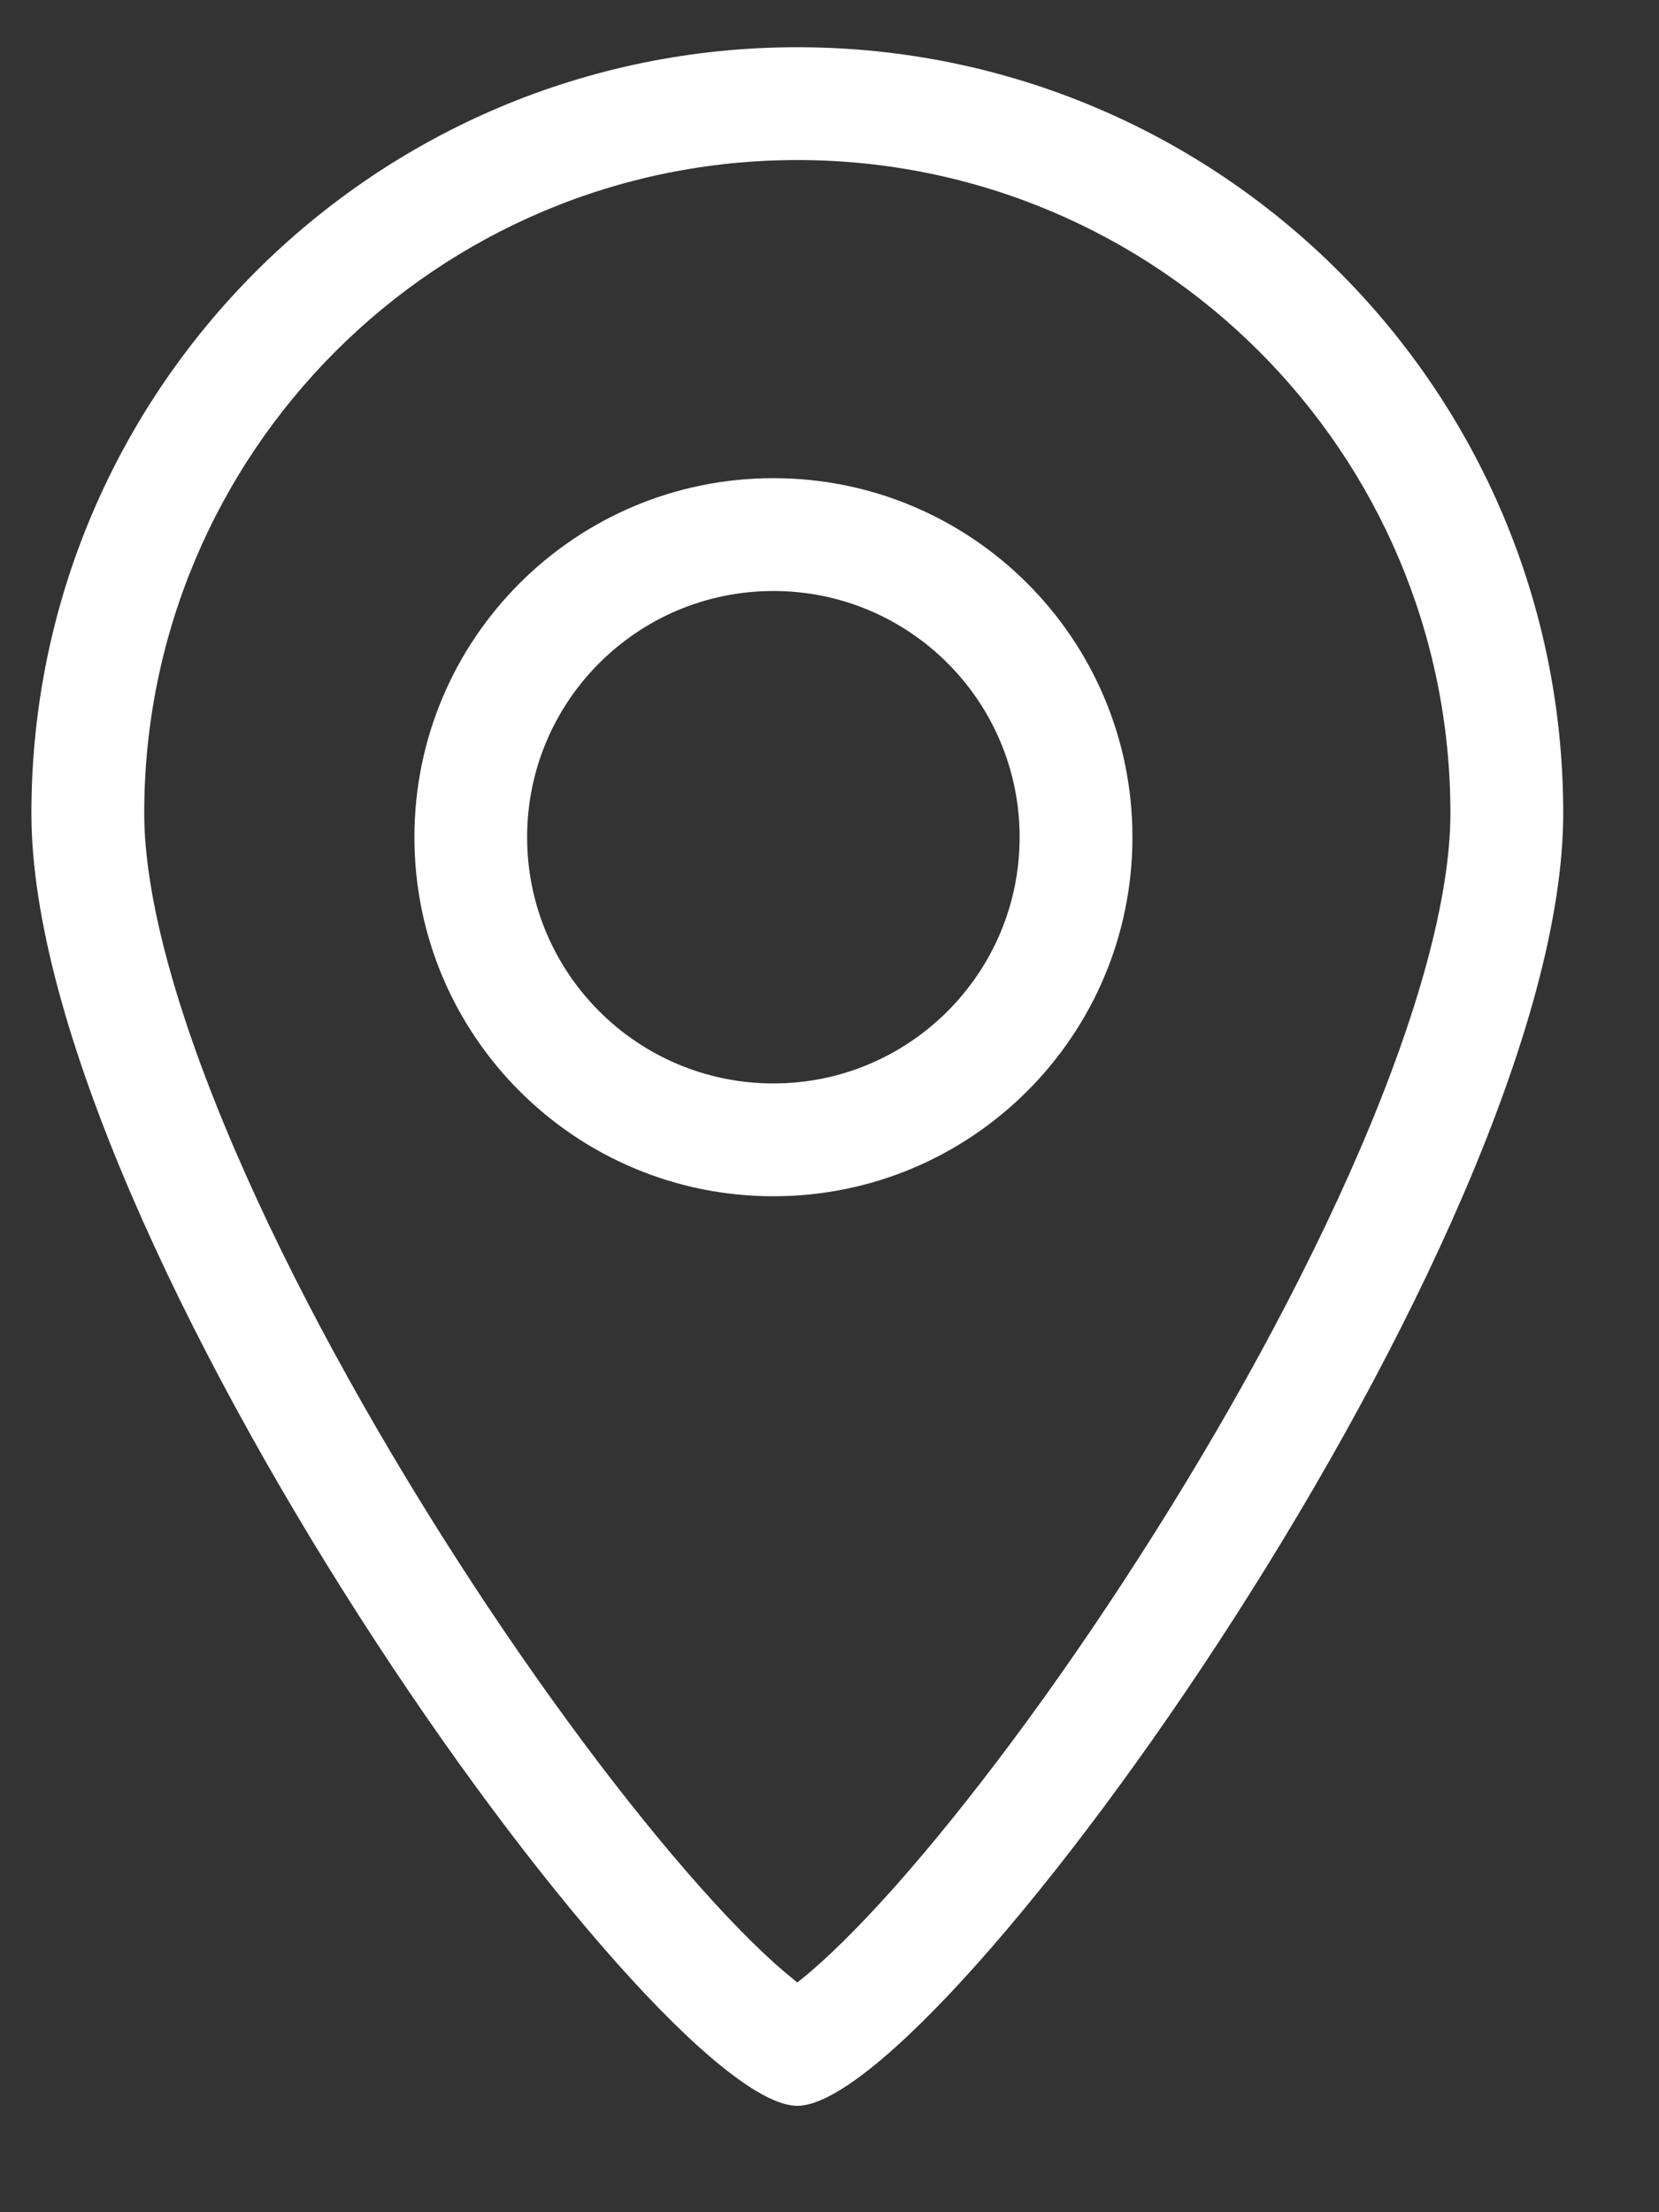
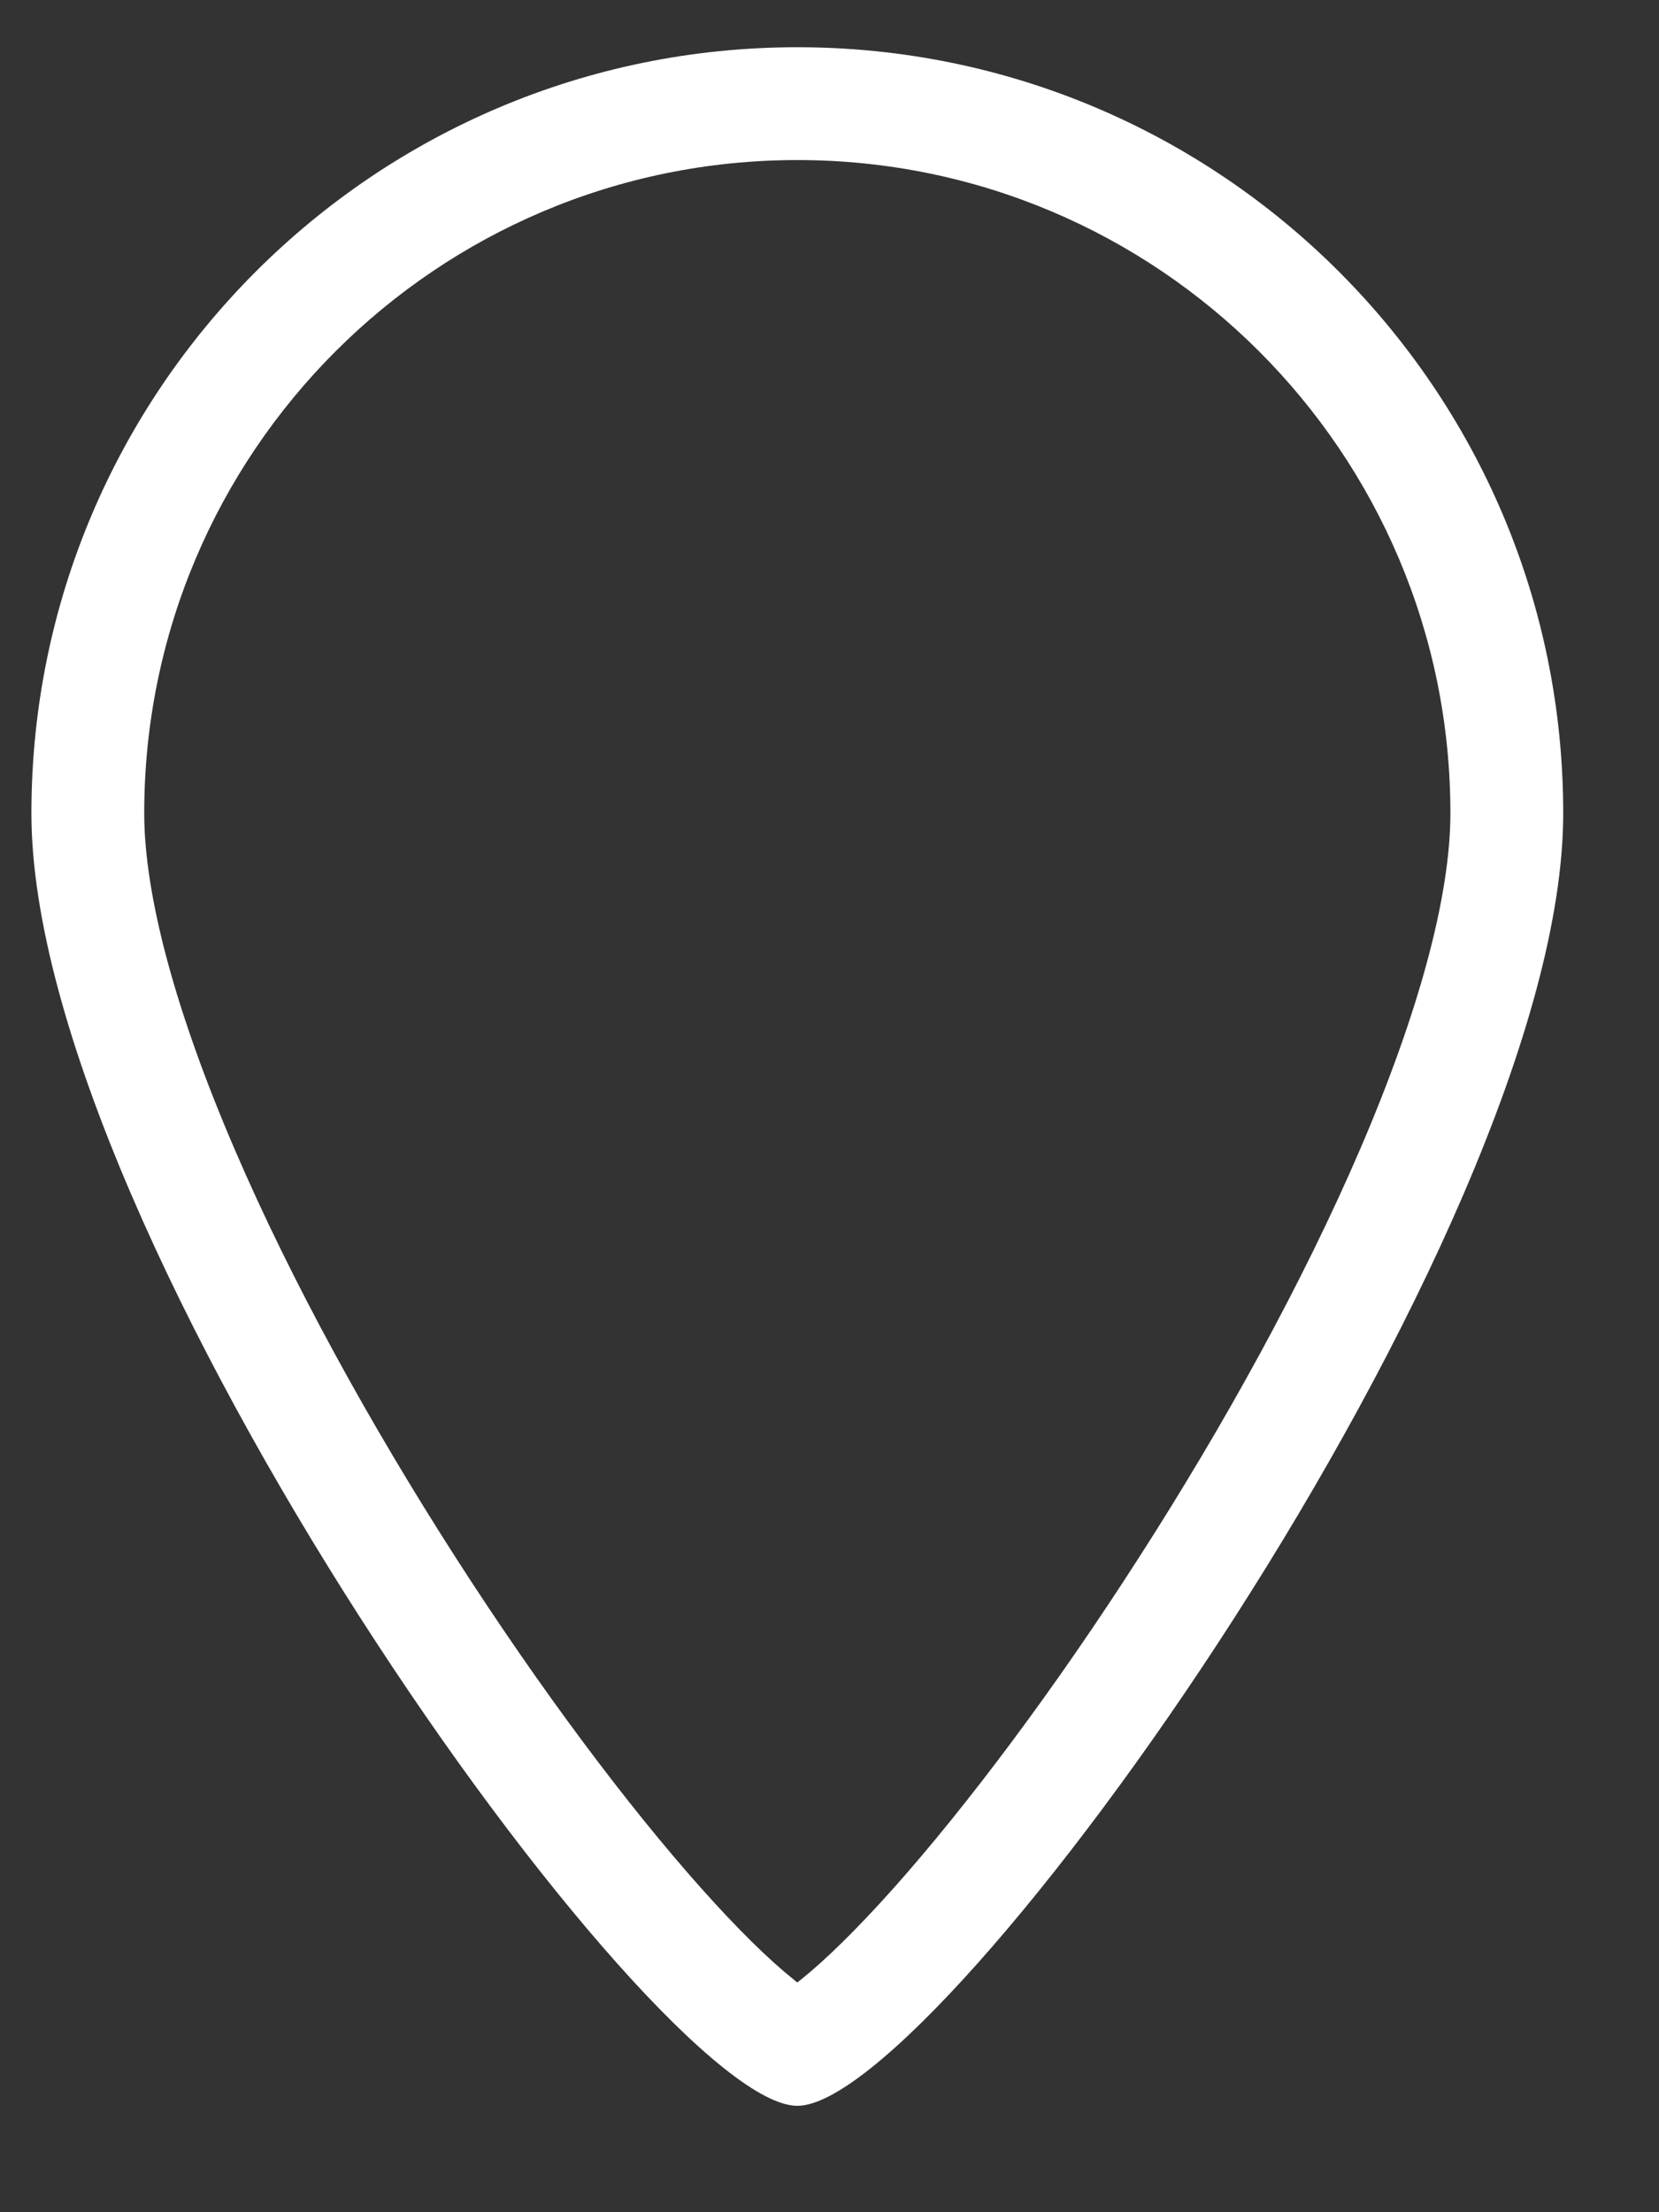
<svg xmlns="http://www.w3.org/2000/svg" width="15" height="20" viewBox="0 0 15 20" fill="none">
  <rect x="0" y="0" width="15" height="20" fill="#333333" stroke="none" />
  <path fill-rule="evenodd" clip-rule="evenodd" d="M12.298 10.389C12.829 9.154 13.114 8.099 13.114 7.352C13.114 4.091 10.47 1.447 7.209 1.447C3.948 1.447 1.304 4.091 1.304 7.352C1.304 8.099 1.59 9.154 2.121 10.389C2.641 11.6 3.356 12.891 4.118 14.078C4.881 15.267 5.674 16.324 6.341 17.072C6.676 17.448 6.96 17.724 7.176 17.896C7.187 17.906 7.198 17.915 7.209 17.923C7.22 17.915 7.231 17.906 7.243 17.896C7.458 17.724 7.742 17.448 8.078 17.072C8.744 16.324 9.538 15.267 10.3 14.078C11.063 12.891 11.777 11.6 12.298 10.389ZM7.209 19.038C8.508 19.038 14.134 11.177 14.134 7.352C14.134 3.528 11.034 0.427 7.209 0.427C3.385 0.427 0.284 3.528 0.284 7.352C0.284 11.177 5.911 19.038 7.209 19.038Z" fill="white" />
-   <path fill-rule="evenodd" clip-rule="evenodd" d="M6.993 9.795C8.222 9.795 9.219 8.798 9.219 7.569C9.219 6.339 8.222 5.343 6.993 5.343C5.763 5.343 4.766 6.339 4.766 7.569C4.766 8.798 5.763 9.795 6.993 9.795ZM6.993 10.815C8.785 10.815 10.239 9.362 10.239 7.569C10.239 5.776 8.785 4.323 6.993 4.323C5.2 4.323 3.747 5.776 3.747 7.569C3.747 9.362 5.2 10.815 6.993 10.815Z" fill="white" />
</svg>